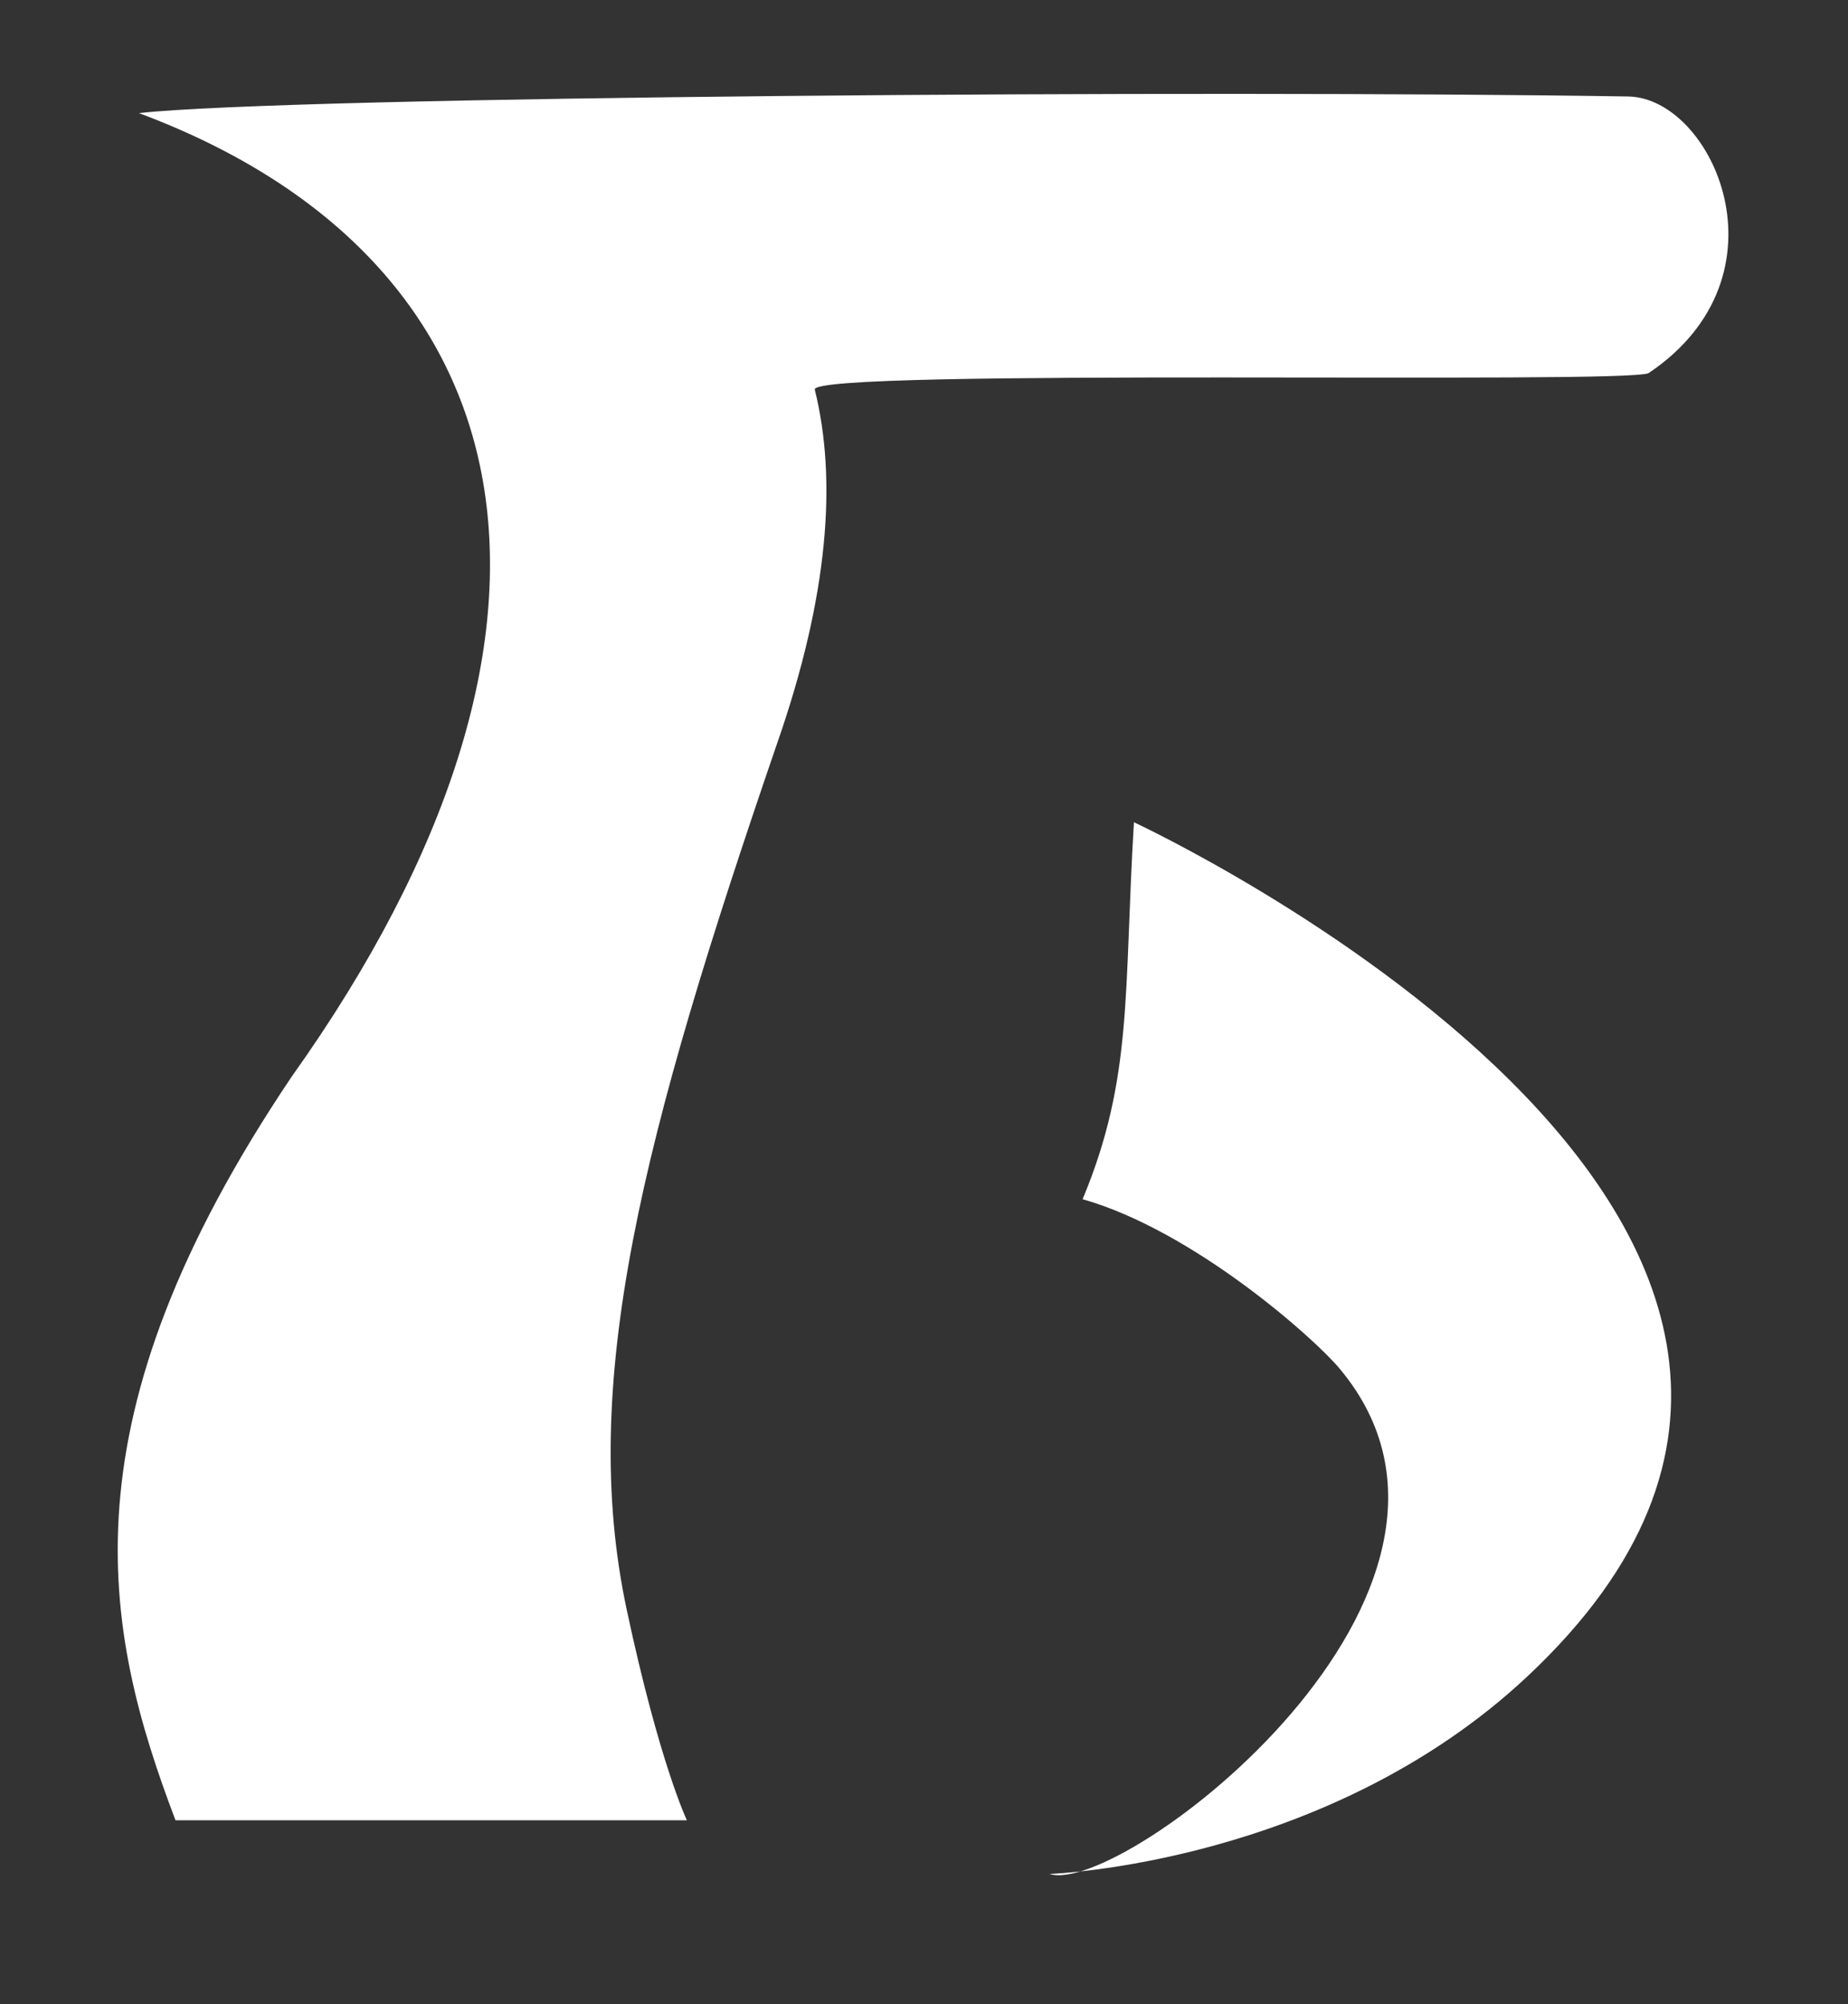
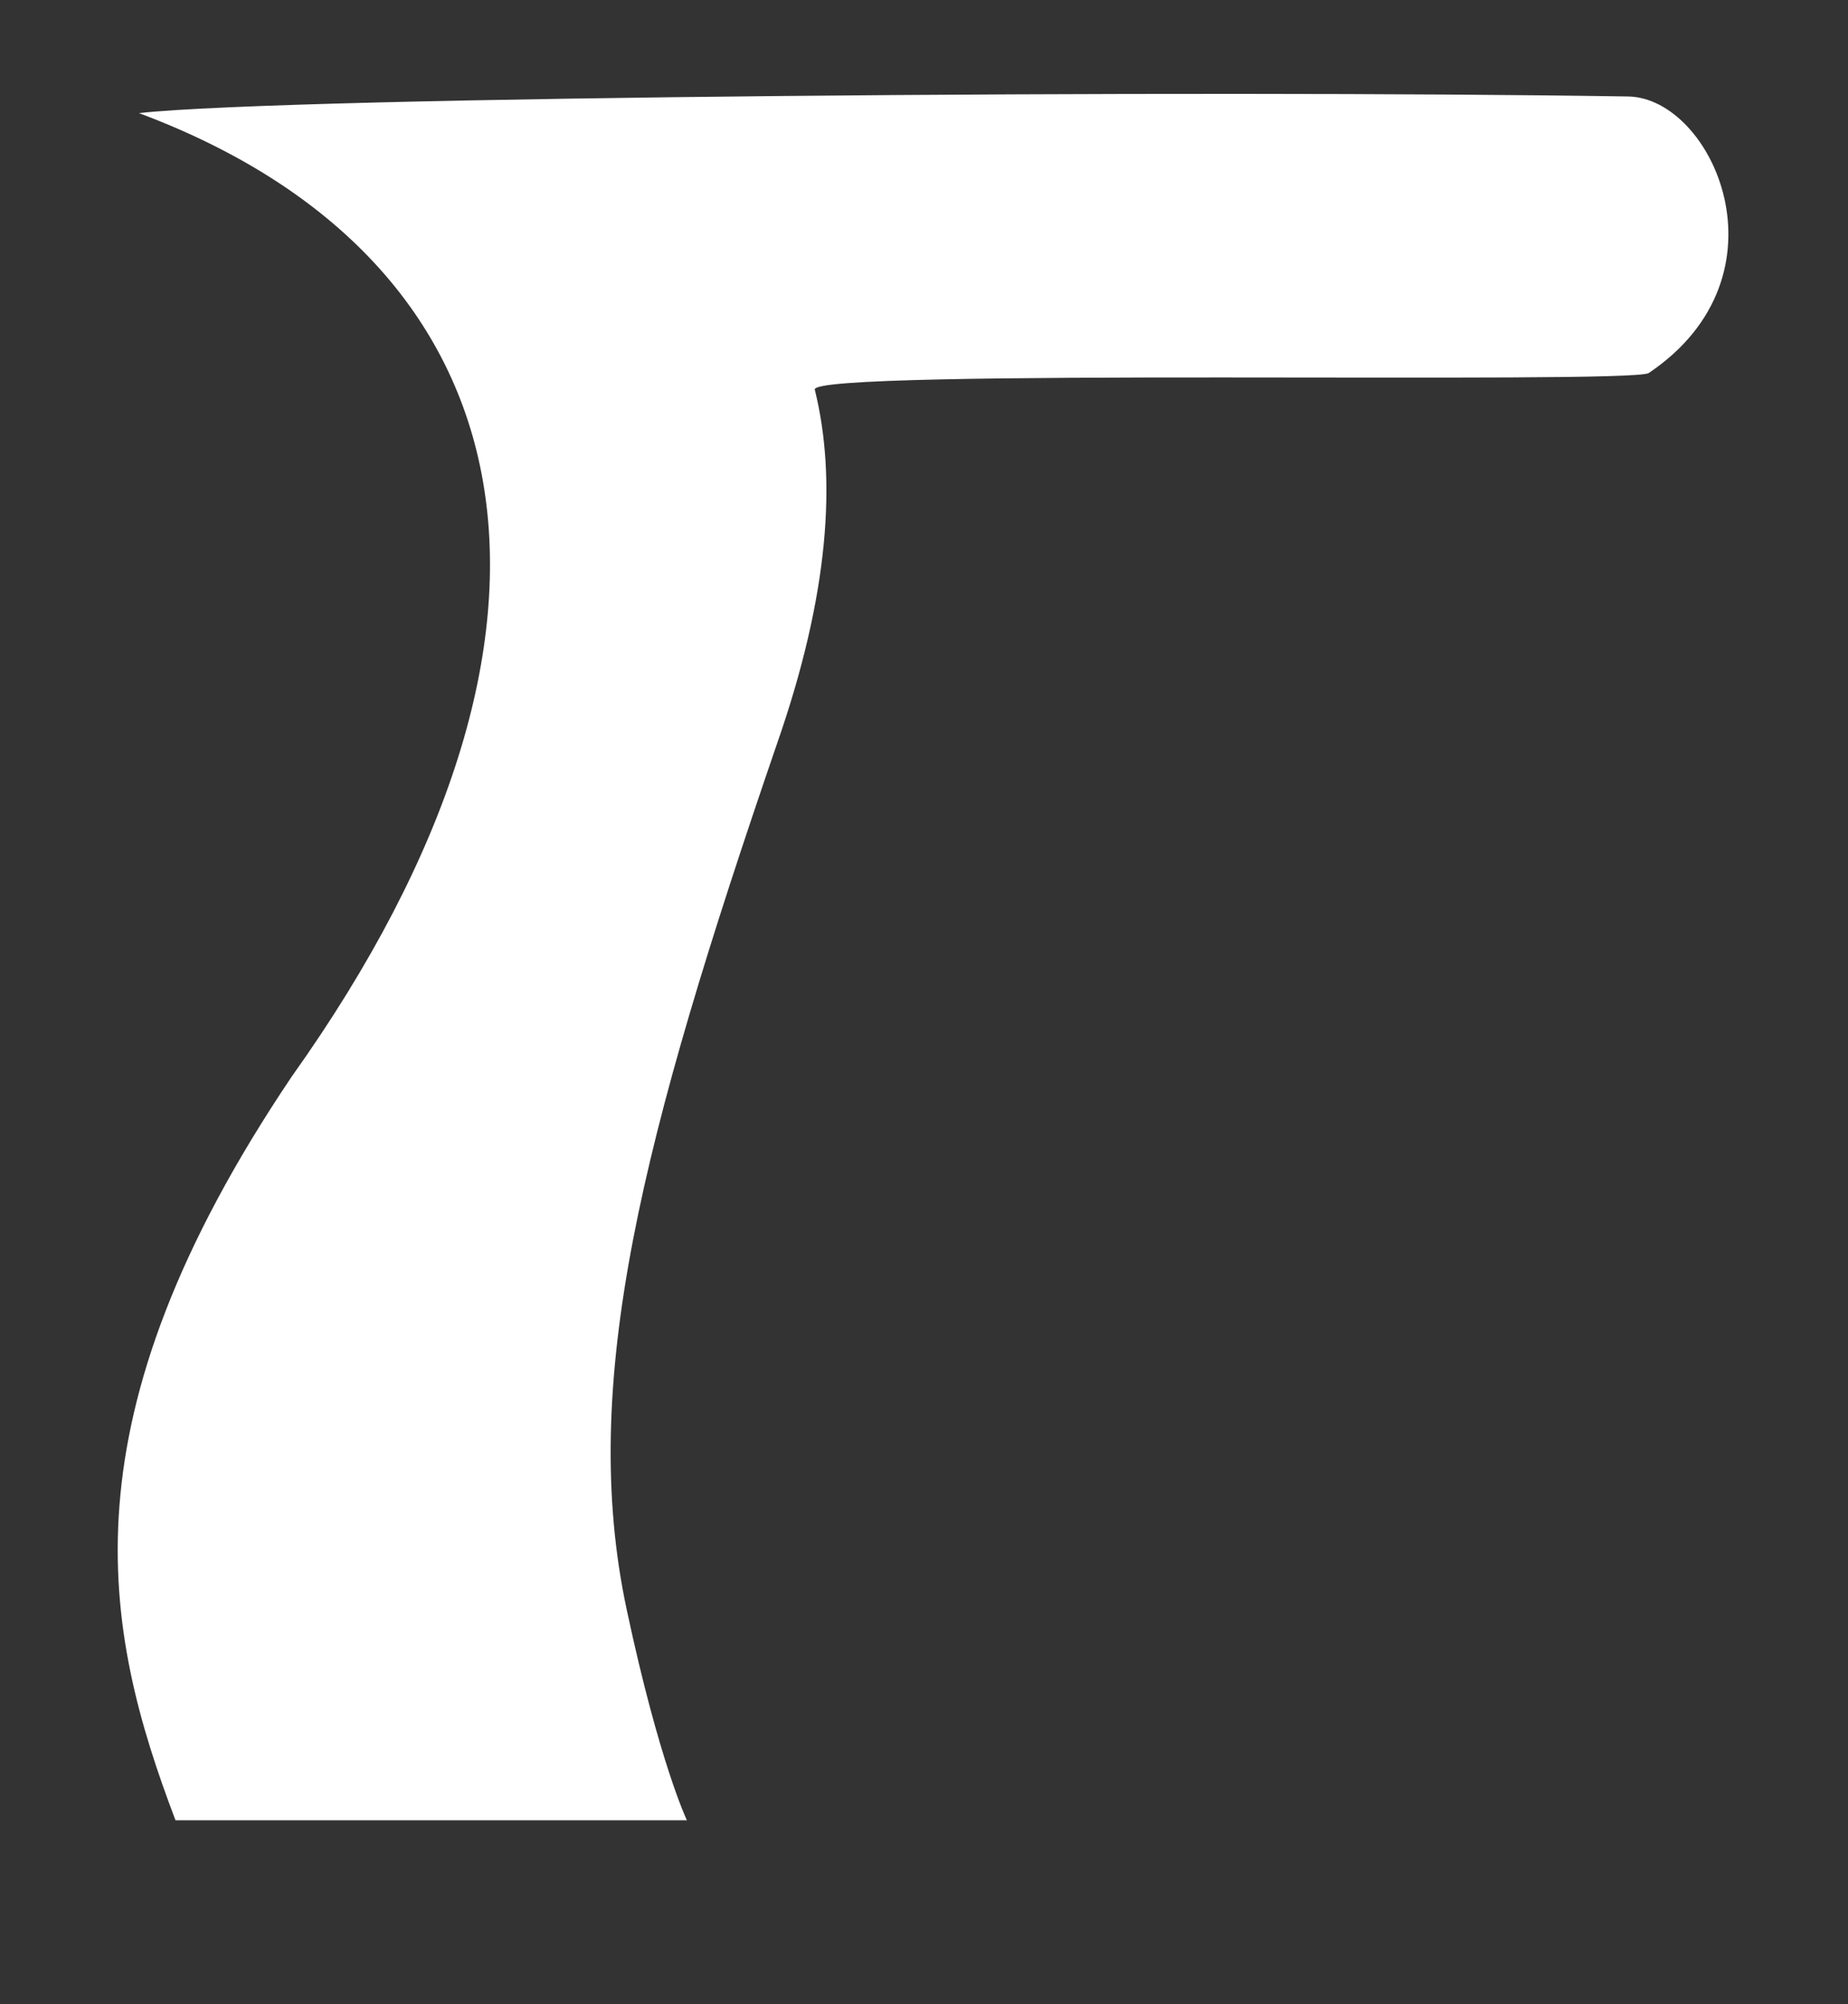
<svg xmlns="http://www.w3.org/2000/svg" version="1.1" width="98.38" height="106.69" id="svg2">
  <rect width="100%" height="100%" fill="#333333" stroke="none" />
  <defs id="defs4" />
  <g transform="translate(-9.253,-517.646)" id="layer1">
    <g transform="translate(-399.323,-3.335)" id="g5141" style="fill:#ffffff;fill-opacity:1;stroke:none">
      <path d="m 415.972,527.002 c 8.006,-0.89 56.885,-1.244 79.279,-0.885 4.502,0.072 8.803,9.53 1.1,14.721 -0.922,0.621 -44.689,-0.284 -44.399,0.885 1.18,4.763 0.754,10.92 -2.005,18.832 -7.222,21.043 -10.57,34.095 -8.007,46.119 1.734,8.136 3.203,11.21 3.203,11.21 l -27.224,0 c -3.881,-10.209 -6.139,-21.282 6.191,-39.596 16.997,-23.87 12.869,-43.44 -8.139,-51.286 z" id="path4499-0-3-0-8" style="fill:#ffffff;fill-opacity:1;stroke:none" />
-       <path d="m 468.942,564.754 c 0,0 46.436,21.541 20.964,45.454 -10.704,10.049 -25.455,10.532 -25.455,10.532 3.786,1.262 25.372,-15.063 15.432,-26.911 -1.395,-1.662 -7.801,-7.341 -13.674,-9.008 2.697,-6.458 2.189,-11.053 2.733,-20.067 z" id="path4519-1-1" style="fill:#ffffff;fill-opacity:1;stroke:none" />
    </g>
  </g>
</svg>